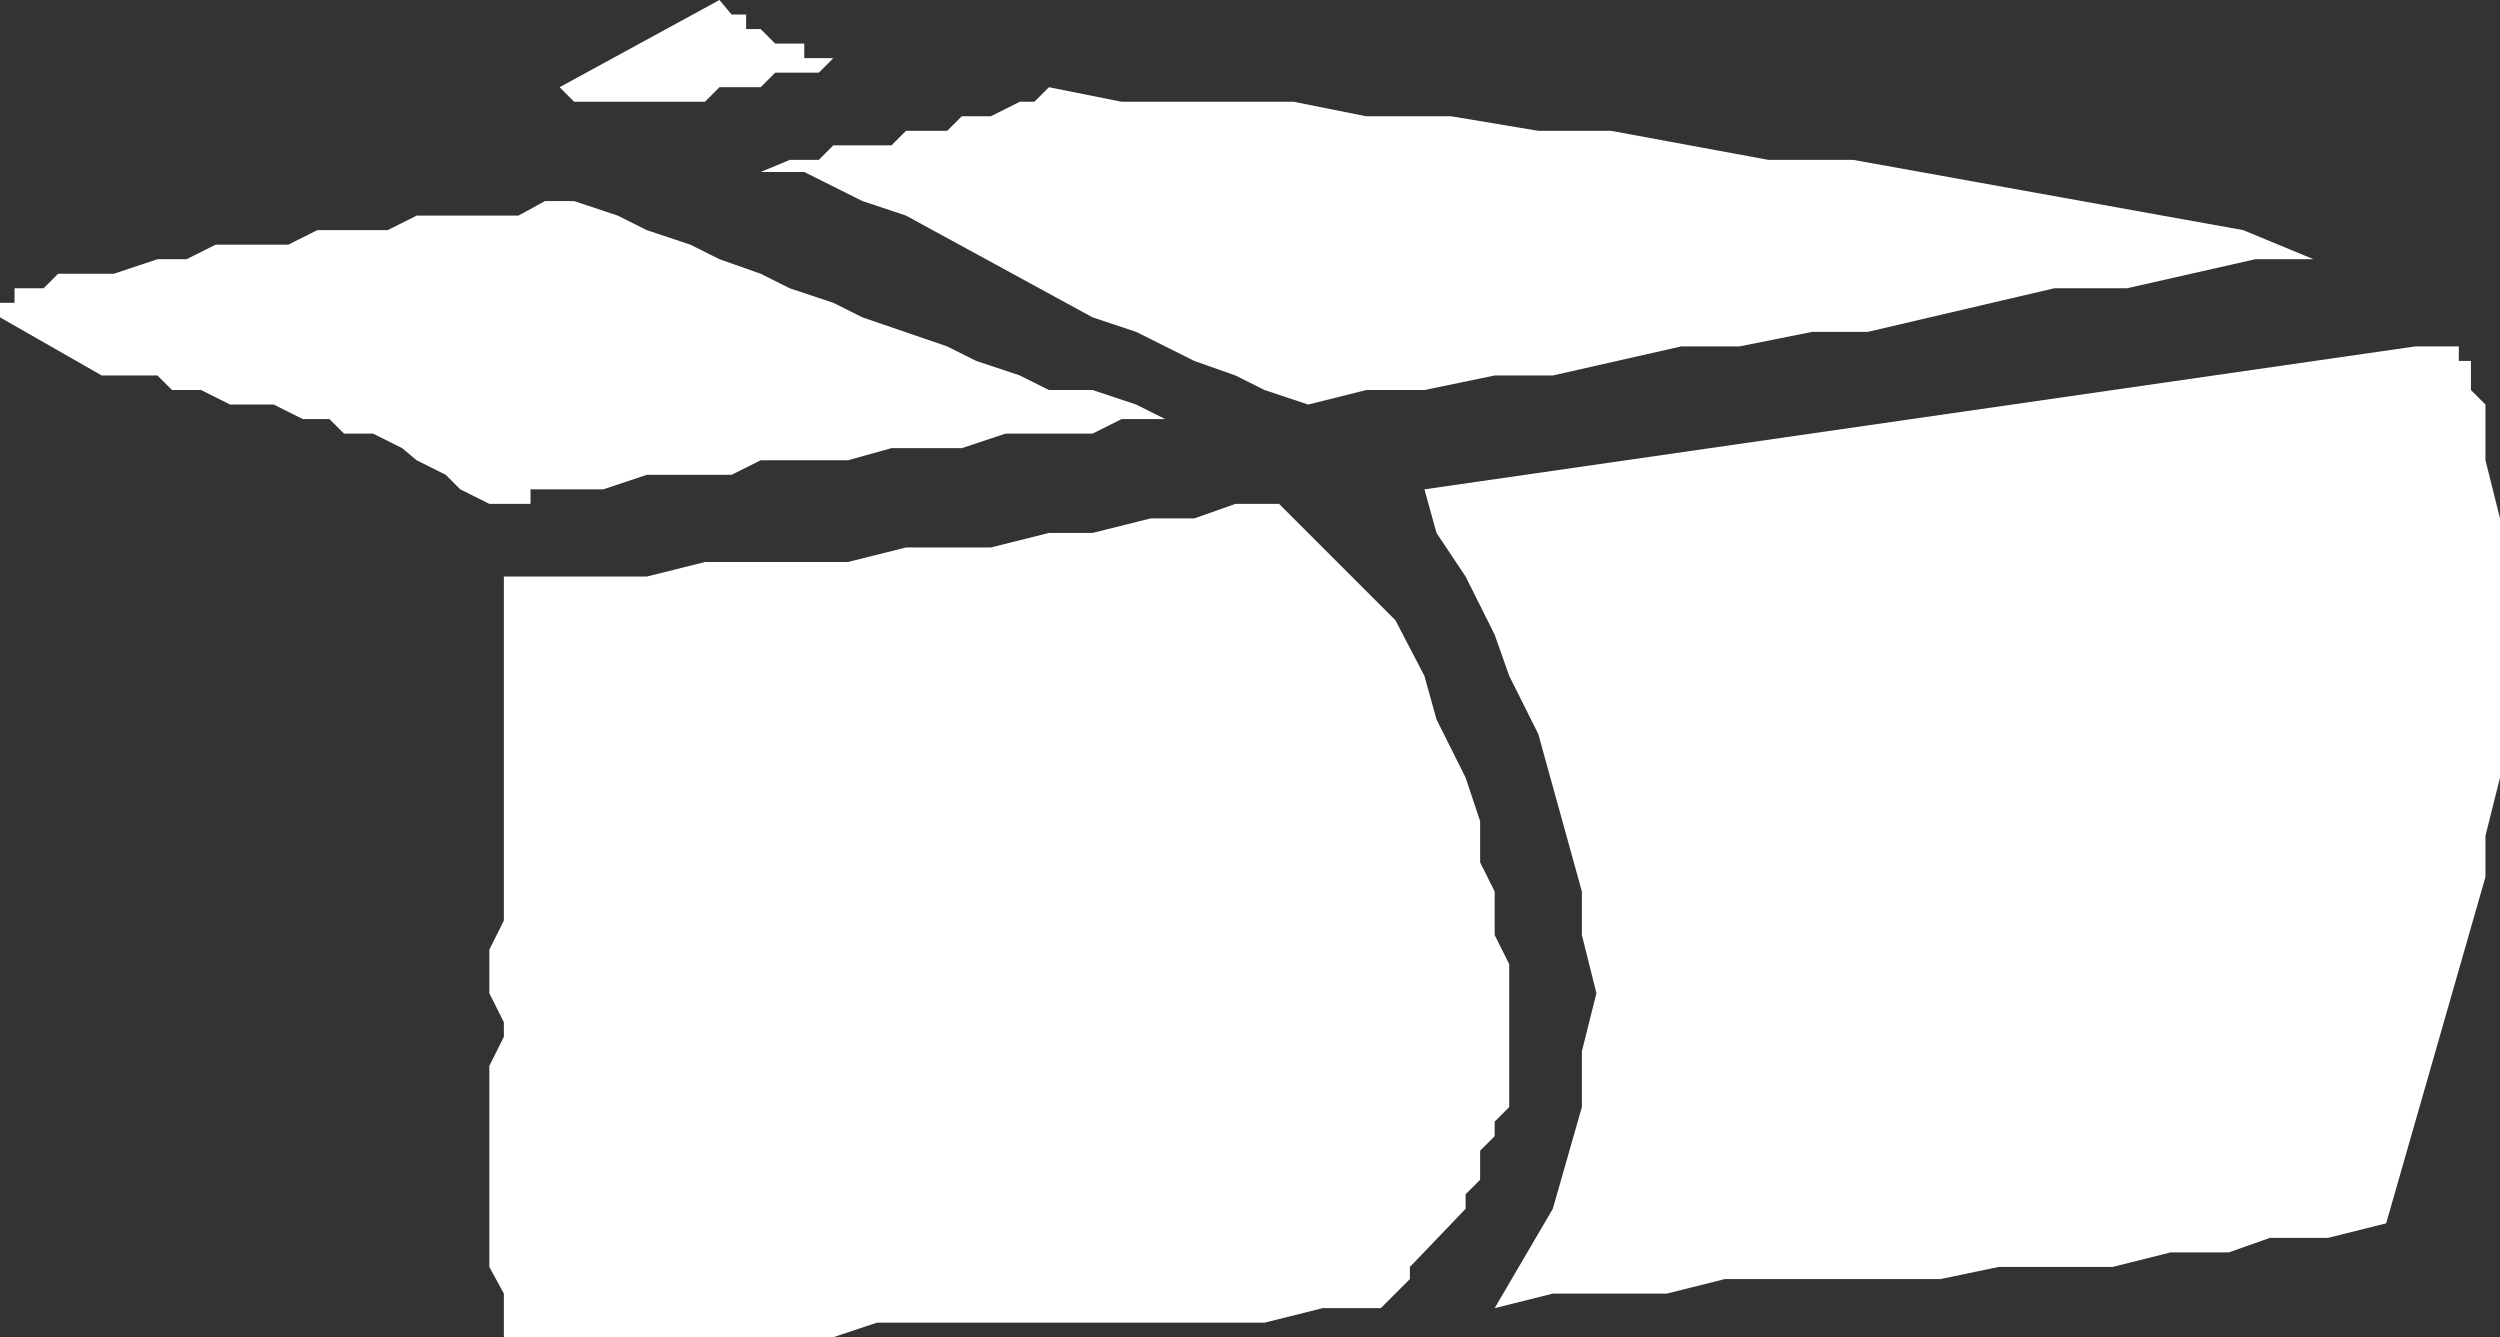
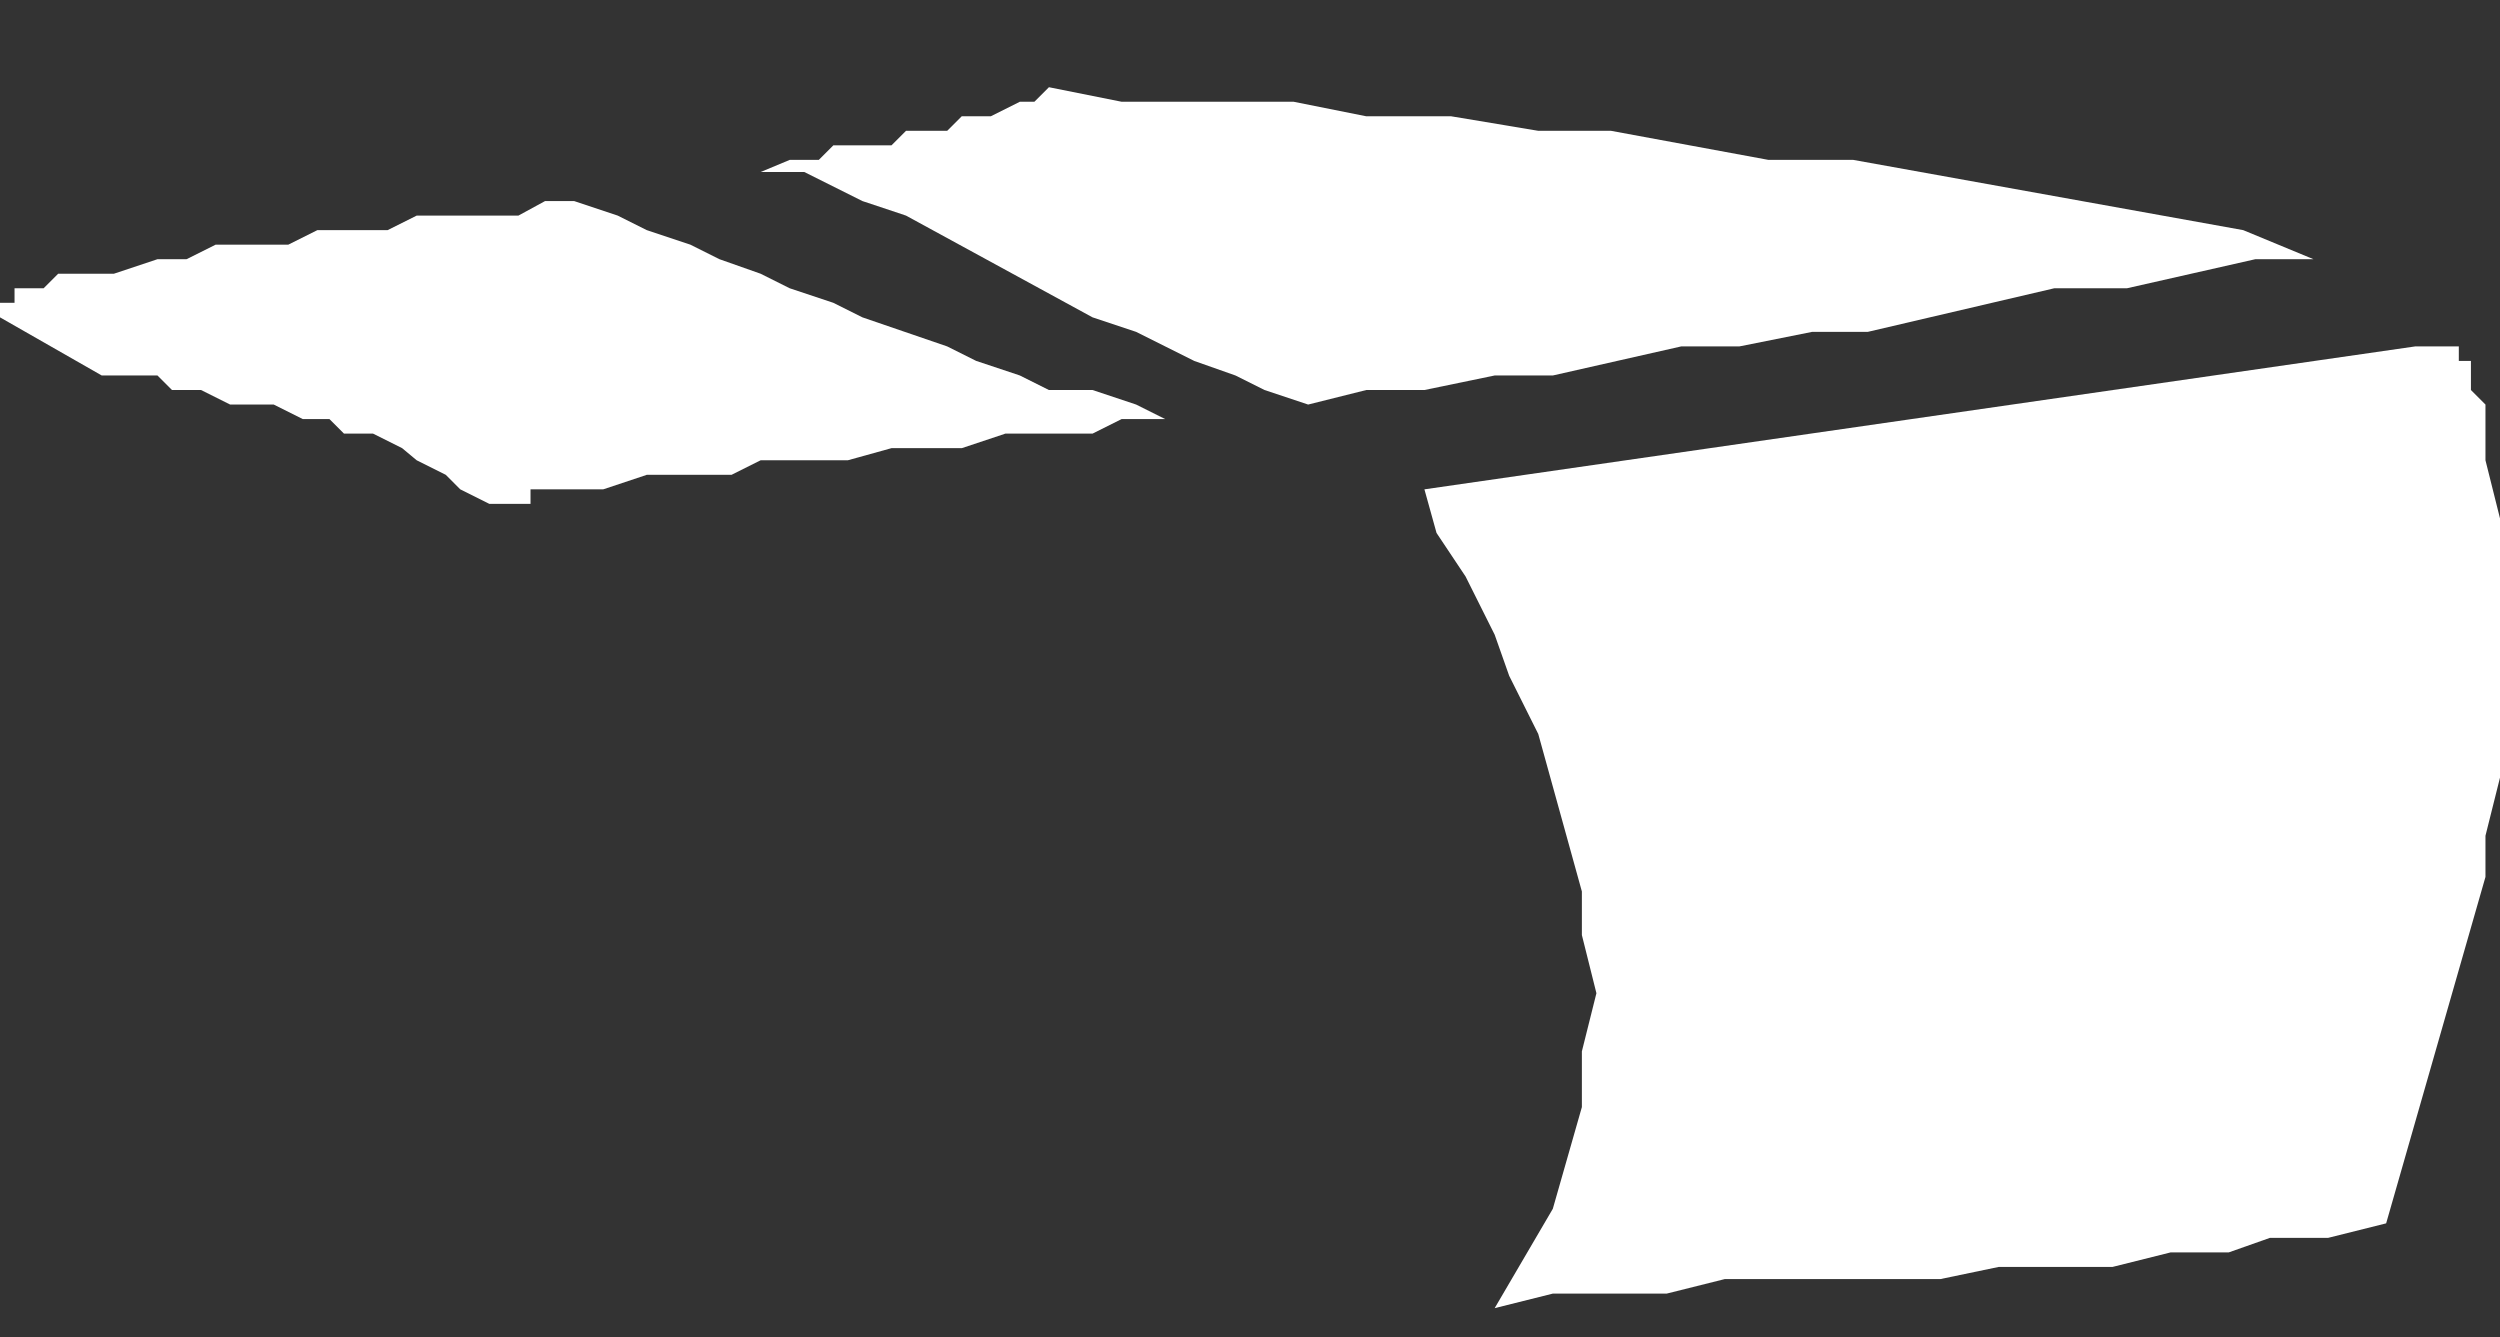
<svg xmlns="http://www.w3.org/2000/svg" height="27.6px" width="51.6px">
  <rect width="100%" height="100%" fill="#333333" stroke="none" />
  <g transform="matrix(1.0, 0.0, 0.0, 1.0, 0.0, 0.0)">
-     <path d="M51.0 7.45 L51.0 8.05 51.3 8.35 51.3 9.5 51.6 10.7 51.6 16.05 51.3 17.25 51.3 18.1 49.25 25.25 48.05 25.55 46.85 25.55 46.0 25.85 44.8 25.85 43.6 26.15 41.25 26.15 40.05 26.4 35.6 26.4 34.4 26.7 32.05 26.7 30.85 27.0 32.05 24.95 32.65 22.85 32.65 21.7 32.95 20.5 32.65 19.3 32.65 18.4 31.75 15.15 31.15 13.95 30.85 13.1 30.25 11.9 29.65 11.0 29.4 10.1 49.85 7.15 50.75 7.15 50.75 7.45 51.0 7.45 M29.95 2.4 L31.75 2.7 33.25 2.7 36.5 3.3 38.25 3.3 46.3 4.75 47.75 5.35 46.55 5.35 43.9 5.95 42.4 5.95 38.55 6.85 37.4 6.85 35.9 7.15 34.7 7.15 32.05 7.75 30.85 7.75 29.4 8.05 28.2 8.05 27.0 8.35 26.1 8.05 25.5 7.75 24.65 7.45 23.45 6.85 22.55 6.55 18.7 4.45 17.8 4.15 16.6 3.55 15.7 3.55 16.3 3.3 16.9 3.3 17.2 3.0 18.4 3.0 18.7 2.7 19.55 2.7 19.85 2.4 20.45 2.4 21.05 2.1 21.35 2.1 21.65 1.8 23.15 2.1 26.7 2.1 28.2 2.4 29.95 2.4 M15.1 0.3 L15.4 0.3 15.4 0.6 15.7 0.6 16.0 0.9 16.6 0.9 16.6 1.2 17.2 1.2 16.9 1.5 16.0 1.5 15.7 1.8 14.85 1.8 14.55 2.1 11.85 2.1 11.55 1.8 14.85 0.0 15.1 0.3 M8.6 4.45 L10.7 4.45 11.25 4.15 11.85 4.15 12.75 4.45 13.35 4.75 14.25 5.05 14.85 5.35 15.7 5.65 16.3 5.95 17.2 6.25 17.8 6.55 19.55 7.15 20.15 7.45 21.05 7.75 21.65 8.05 22.55 8.05 23.45 8.35 24.05 8.65 23.15 8.65 22.55 8.95 20.75 8.95 19.85 9.25 18.4 9.25 17.5 9.5 15.7 9.5 15.1 9.8 13.35 9.8 12.45 10.1 10.95 10.1 10.95 10.4 10.1 10.4 9.5 10.1 9.2 9.8 8.6 9.5 8.3 9.25 7.7 8.95 7.1 8.95 6.8 8.65 6.25 8.65 5.65 8.35 4.75 8.35 4.15 8.05 3.55 8.05 3.25 7.75 2.1 7.75 0.0 6.55 0.0 6.25 0.3 6.25 0.3 5.95 0.9 5.95 1.2 5.65 2.35 5.65 3.25 5.35 3.85 5.35 4.45 5.05 5.95 5.05 6.55 4.75 8.0 4.75 8.6 4.45" fill="#ffffff" fill-rule="evenodd" stroke="none" />
-     <path d="M23.75 10.7 L24.65 10.7 25.5 10.4 26.4 10.4 28.8 12.8 29.4 13.95 29.65 14.85 30.25 16.05 30.55 16.95 30.55 17.8 30.85 18.4 30.85 19.3 31.15 19.9 31.15 22.85 30.85 23.15 30.85 23.45 30.55 23.75 30.55 24.35 30.25 24.65 30.25 24.95 29.1 26.15 29.1 26.4 28.5 27.0 27.3 27.0 26.1 27.3 18.1 27.3 17.2 27.6 10.4 27.6 10.4 26.7 10.1 26.15 10.1 22.0 10.4 21.4 10.4 21.1 10.1 20.5 10.1 19.6 10.4 19.0 10.4 11.9 13.35 11.9 14.55 11.6 17.5 11.6 18.7 11.3 20.45 11.3 21.65 11.0 22.55 11.0 23.75 10.7" fill="#ffffff" fill-rule="evenodd" stroke="none" />
+     <path d="M51.0 7.45 L51.0 8.05 51.3 8.35 51.3 9.5 51.6 10.7 51.6 16.05 51.3 17.25 51.3 18.1 49.25 25.25 48.05 25.55 46.85 25.55 46.0 25.85 44.8 25.85 43.6 26.15 41.25 26.15 40.05 26.4 35.6 26.4 34.4 26.7 32.05 26.7 30.85 27.0 32.05 24.95 32.65 22.85 32.65 21.7 32.95 20.5 32.65 19.3 32.65 18.4 31.75 15.15 31.15 13.95 30.85 13.1 30.25 11.9 29.65 11.0 29.4 10.1 49.85 7.15 50.75 7.15 50.75 7.45 51.0 7.45 M29.95 2.4 L31.75 2.7 33.25 2.7 36.5 3.3 38.25 3.3 46.3 4.75 47.75 5.35 46.55 5.35 43.9 5.95 42.4 5.95 38.55 6.85 37.4 6.85 35.9 7.15 34.7 7.15 32.05 7.75 30.85 7.75 29.4 8.05 28.2 8.05 27.0 8.35 26.1 8.05 25.5 7.75 24.65 7.45 23.45 6.85 22.55 6.55 18.7 4.45 17.8 4.15 16.6 3.55 15.7 3.55 16.3 3.3 16.9 3.3 17.2 3.0 18.4 3.0 18.7 2.7 19.55 2.7 19.85 2.4 20.45 2.4 21.05 2.1 21.35 2.1 21.65 1.8 23.15 2.1 26.7 2.1 28.2 2.4 29.95 2.4 M15.1 0.3 M8.6 4.45 L10.7 4.45 11.25 4.15 11.85 4.15 12.75 4.45 13.35 4.75 14.25 5.05 14.85 5.35 15.7 5.65 16.3 5.95 17.2 6.25 17.8 6.55 19.55 7.15 20.15 7.45 21.05 7.75 21.65 8.05 22.55 8.05 23.45 8.35 24.05 8.65 23.15 8.65 22.55 8.95 20.75 8.95 19.85 9.25 18.4 9.25 17.5 9.5 15.7 9.5 15.1 9.8 13.35 9.8 12.45 10.1 10.95 10.1 10.95 10.4 10.1 10.4 9.5 10.1 9.2 9.8 8.6 9.5 8.3 9.25 7.7 8.95 7.1 8.95 6.8 8.65 6.25 8.65 5.65 8.35 4.75 8.35 4.15 8.05 3.55 8.05 3.25 7.75 2.1 7.75 0.0 6.55 0.0 6.25 0.3 6.25 0.3 5.95 0.9 5.95 1.2 5.65 2.35 5.65 3.25 5.35 3.85 5.35 4.45 5.05 5.95 5.05 6.55 4.75 8.0 4.75 8.6 4.45" fill="#ffffff" fill-rule="evenodd" stroke="none" />
  </g>
</svg>